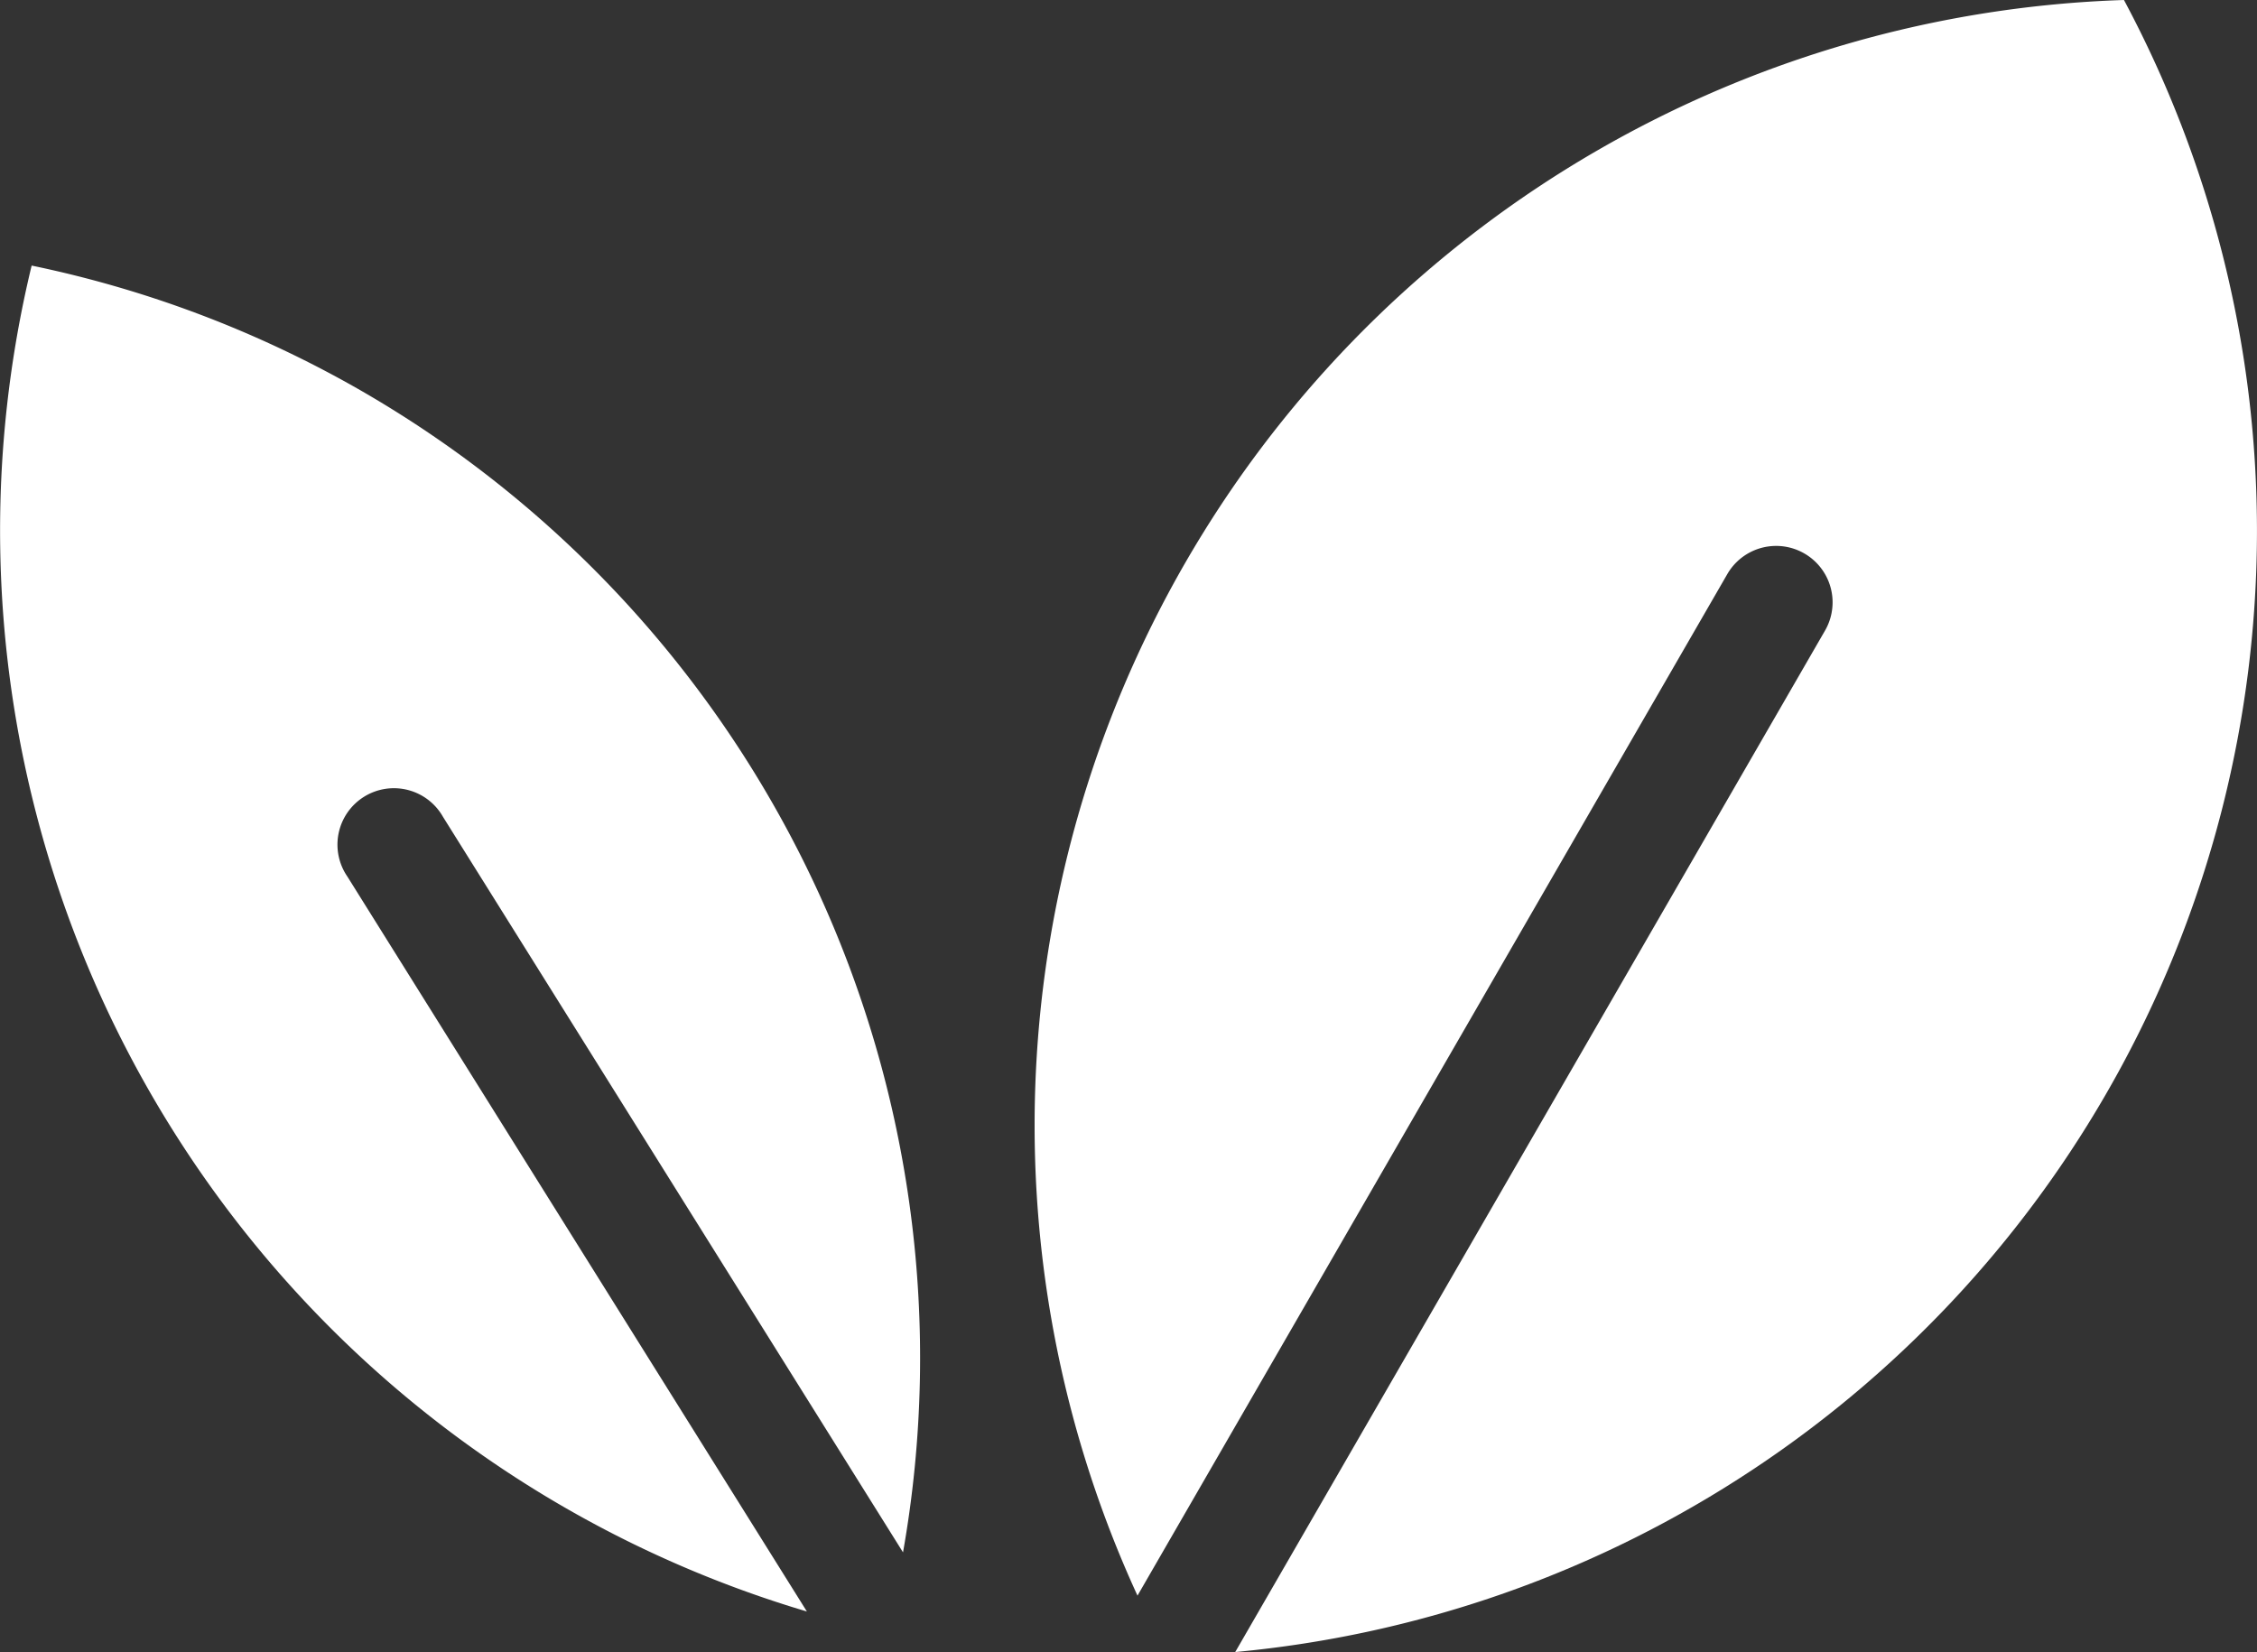
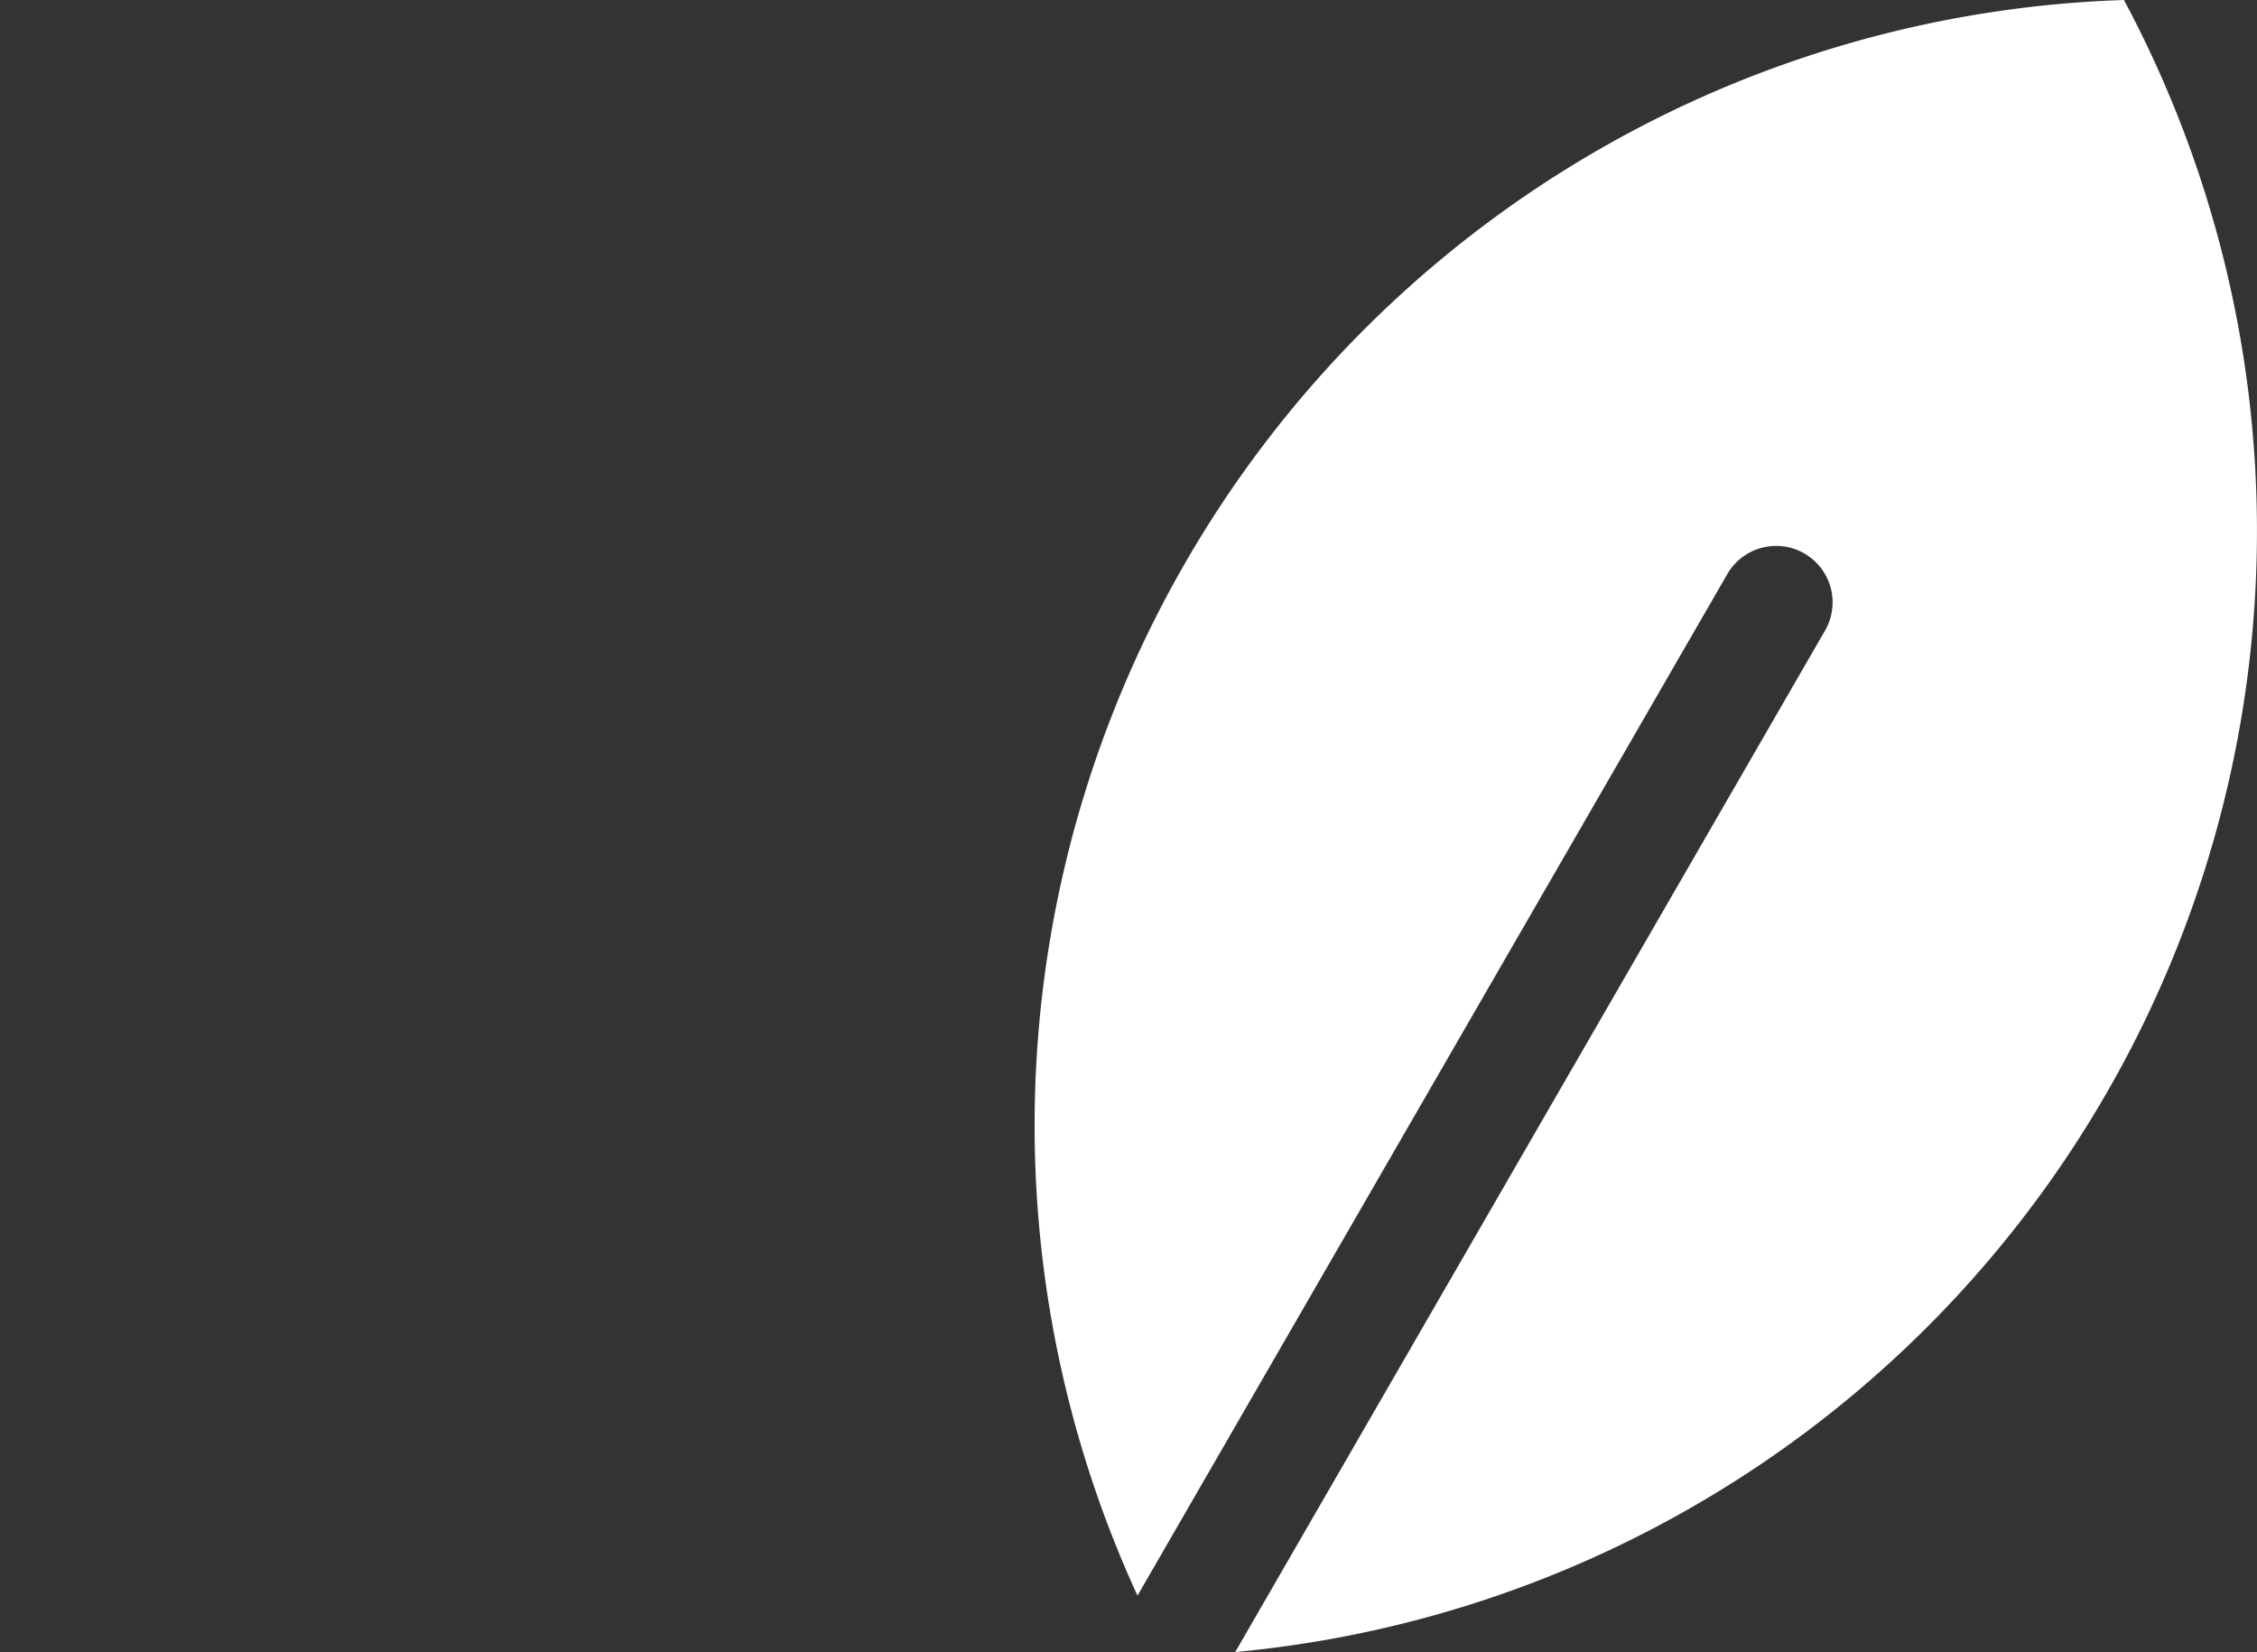
<svg xmlns="http://www.w3.org/2000/svg" width="92.727" height="67.879" viewBox="0 0 92.727 67.879">
  <rect x="0" y="0" width="92.727" height="67.879" fill="#333333" stroke="none" />
  <g id="dpdhl_icon_gogreen_rgb_dark_green" transform="translate(-4 -10.722)">
    <path id="Path_82" data-name="Path 82" d="M67.089,10.722a46.265,46.265,0,0,0-40.528,65.56L50.792,34.312a2.318,2.318,0,1,1,4.016,2.318L30.576,78.6A46.265,46.265,0,0,0,67.089,10.722Z" transform="translate(24.172)" fill="#fff" />
-     <path id="Path_83" data-name="Path 83" d="M18.274,40.536A2.318,2.318,0,1,1,22.2,38.079l18.9,30.22a45.865,45.865,0,0,0-22.212-47.7A45.8,45.8,0,0,0,5.3,15.429a46.332,46.332,0,0,0,31.85,55.3Z" transform="translate(0 6.205)" fill="#fff" />
  </g>
</svg>